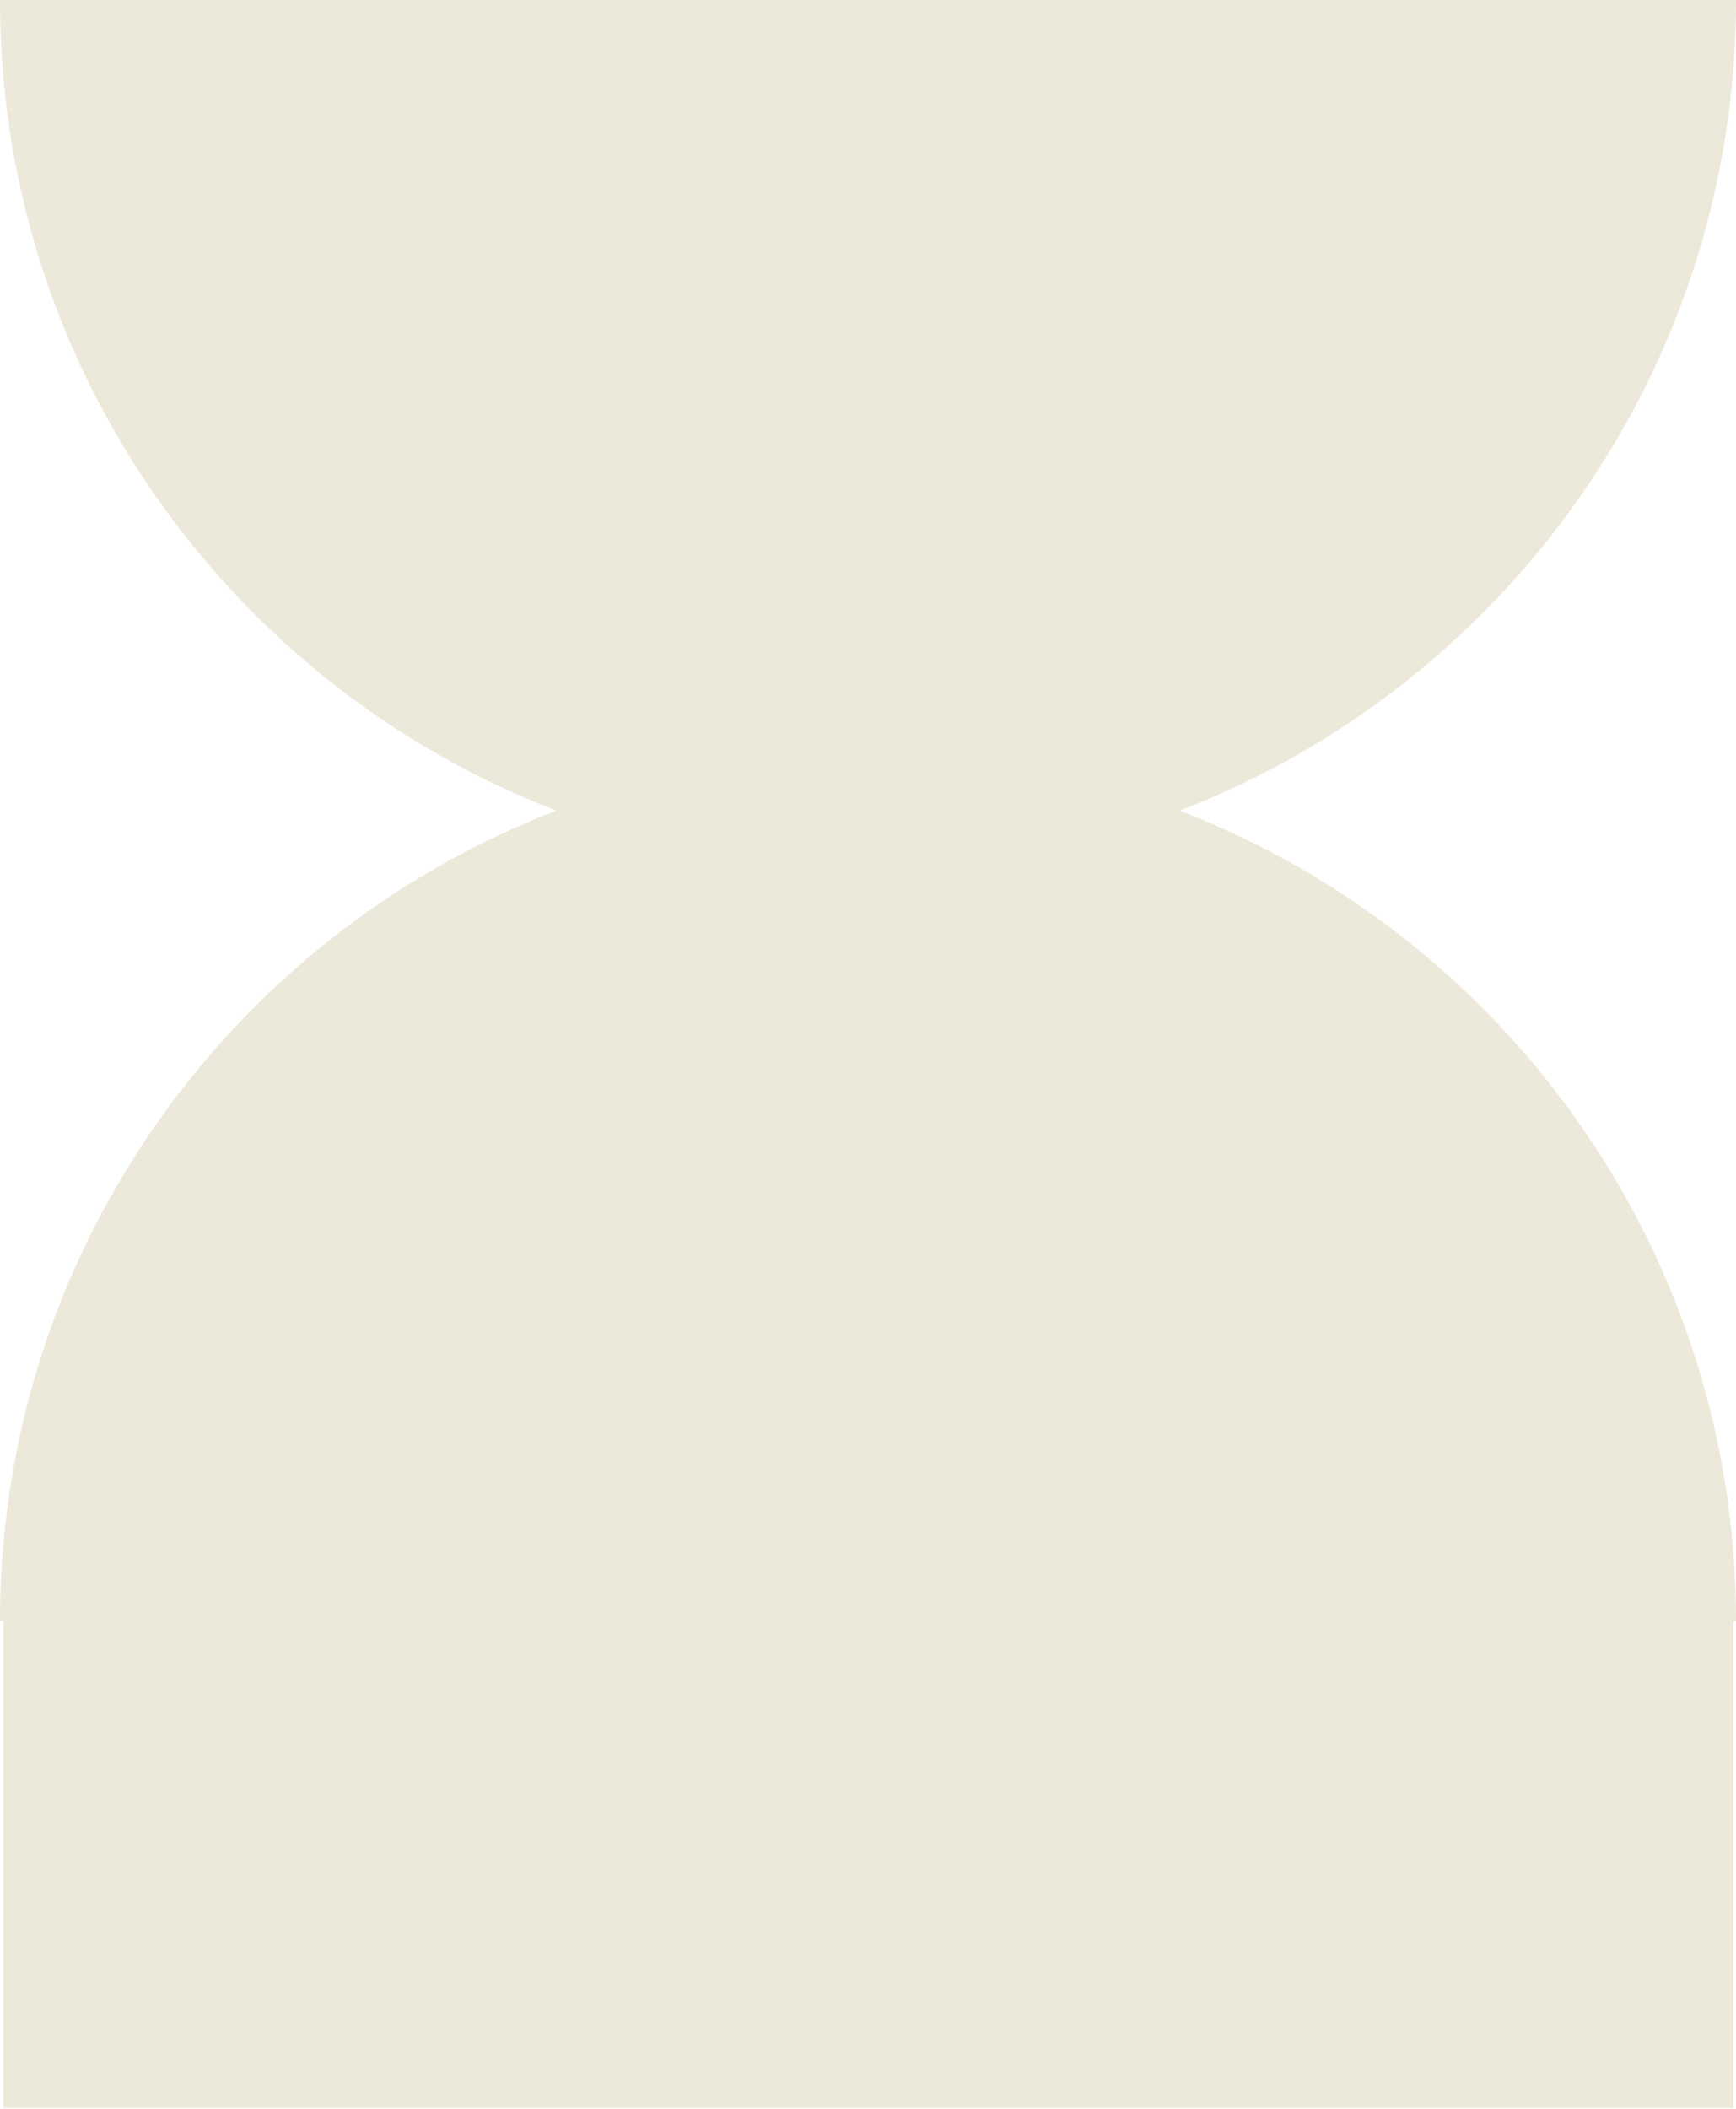
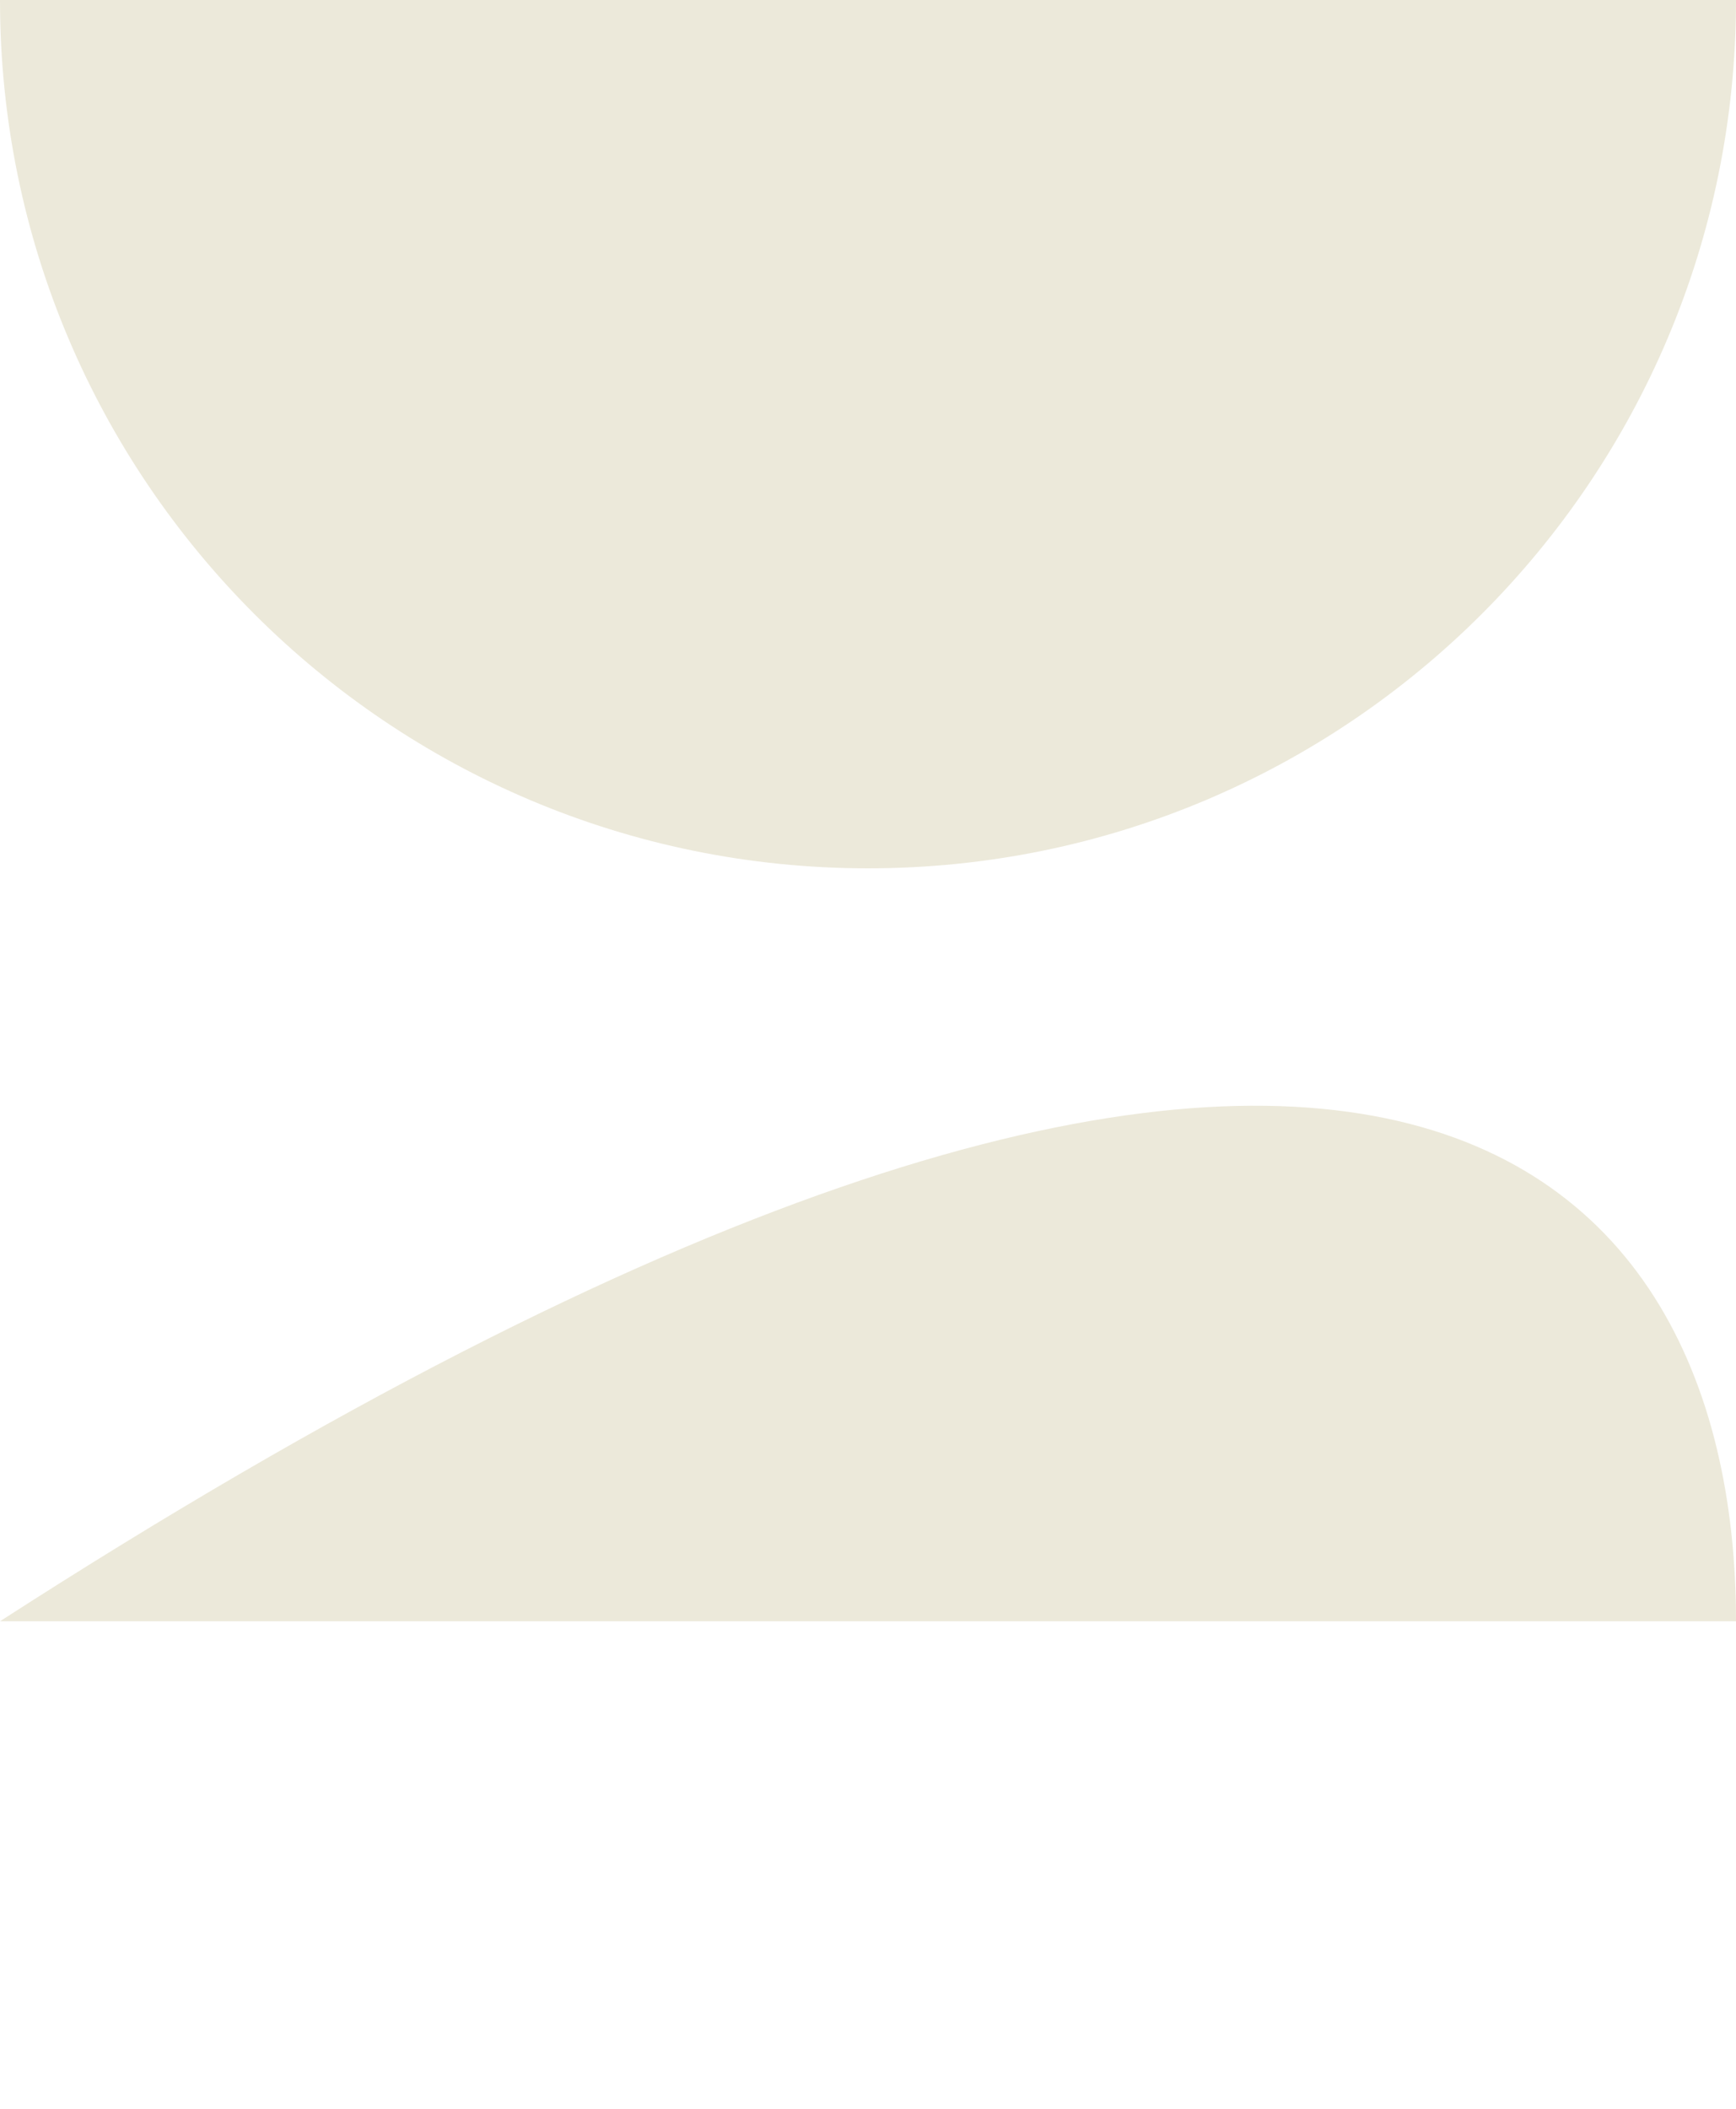
<svg xmlns="http://www.w3.org/2000/svg" width="1013" height="1230" viewBox="0 0 1013 1230" fill="none">
  <path d="M1013 0C1013 279.792 786.163 506.5 506.5 506.5C226.837 506.5 0 279.663 0 0" fill="#ECE9DA" />
-   <path d="M0 945.69C0 665.898 226.837 439.189 506.5 439.189C786.163 439.189 1013 666.027 1013 945.69" fill="#ECE9DA" />
-   <path d="M2.029 1229.61L1011.47 1229.61V943.921L2.029 943.921V1229.61Z" fill="#ECE9DA" />
+   <path d="M0 945.69C786.163 439.189 1013 666.027 1013 945.69" fill="#ECE9DA" />
</svg>